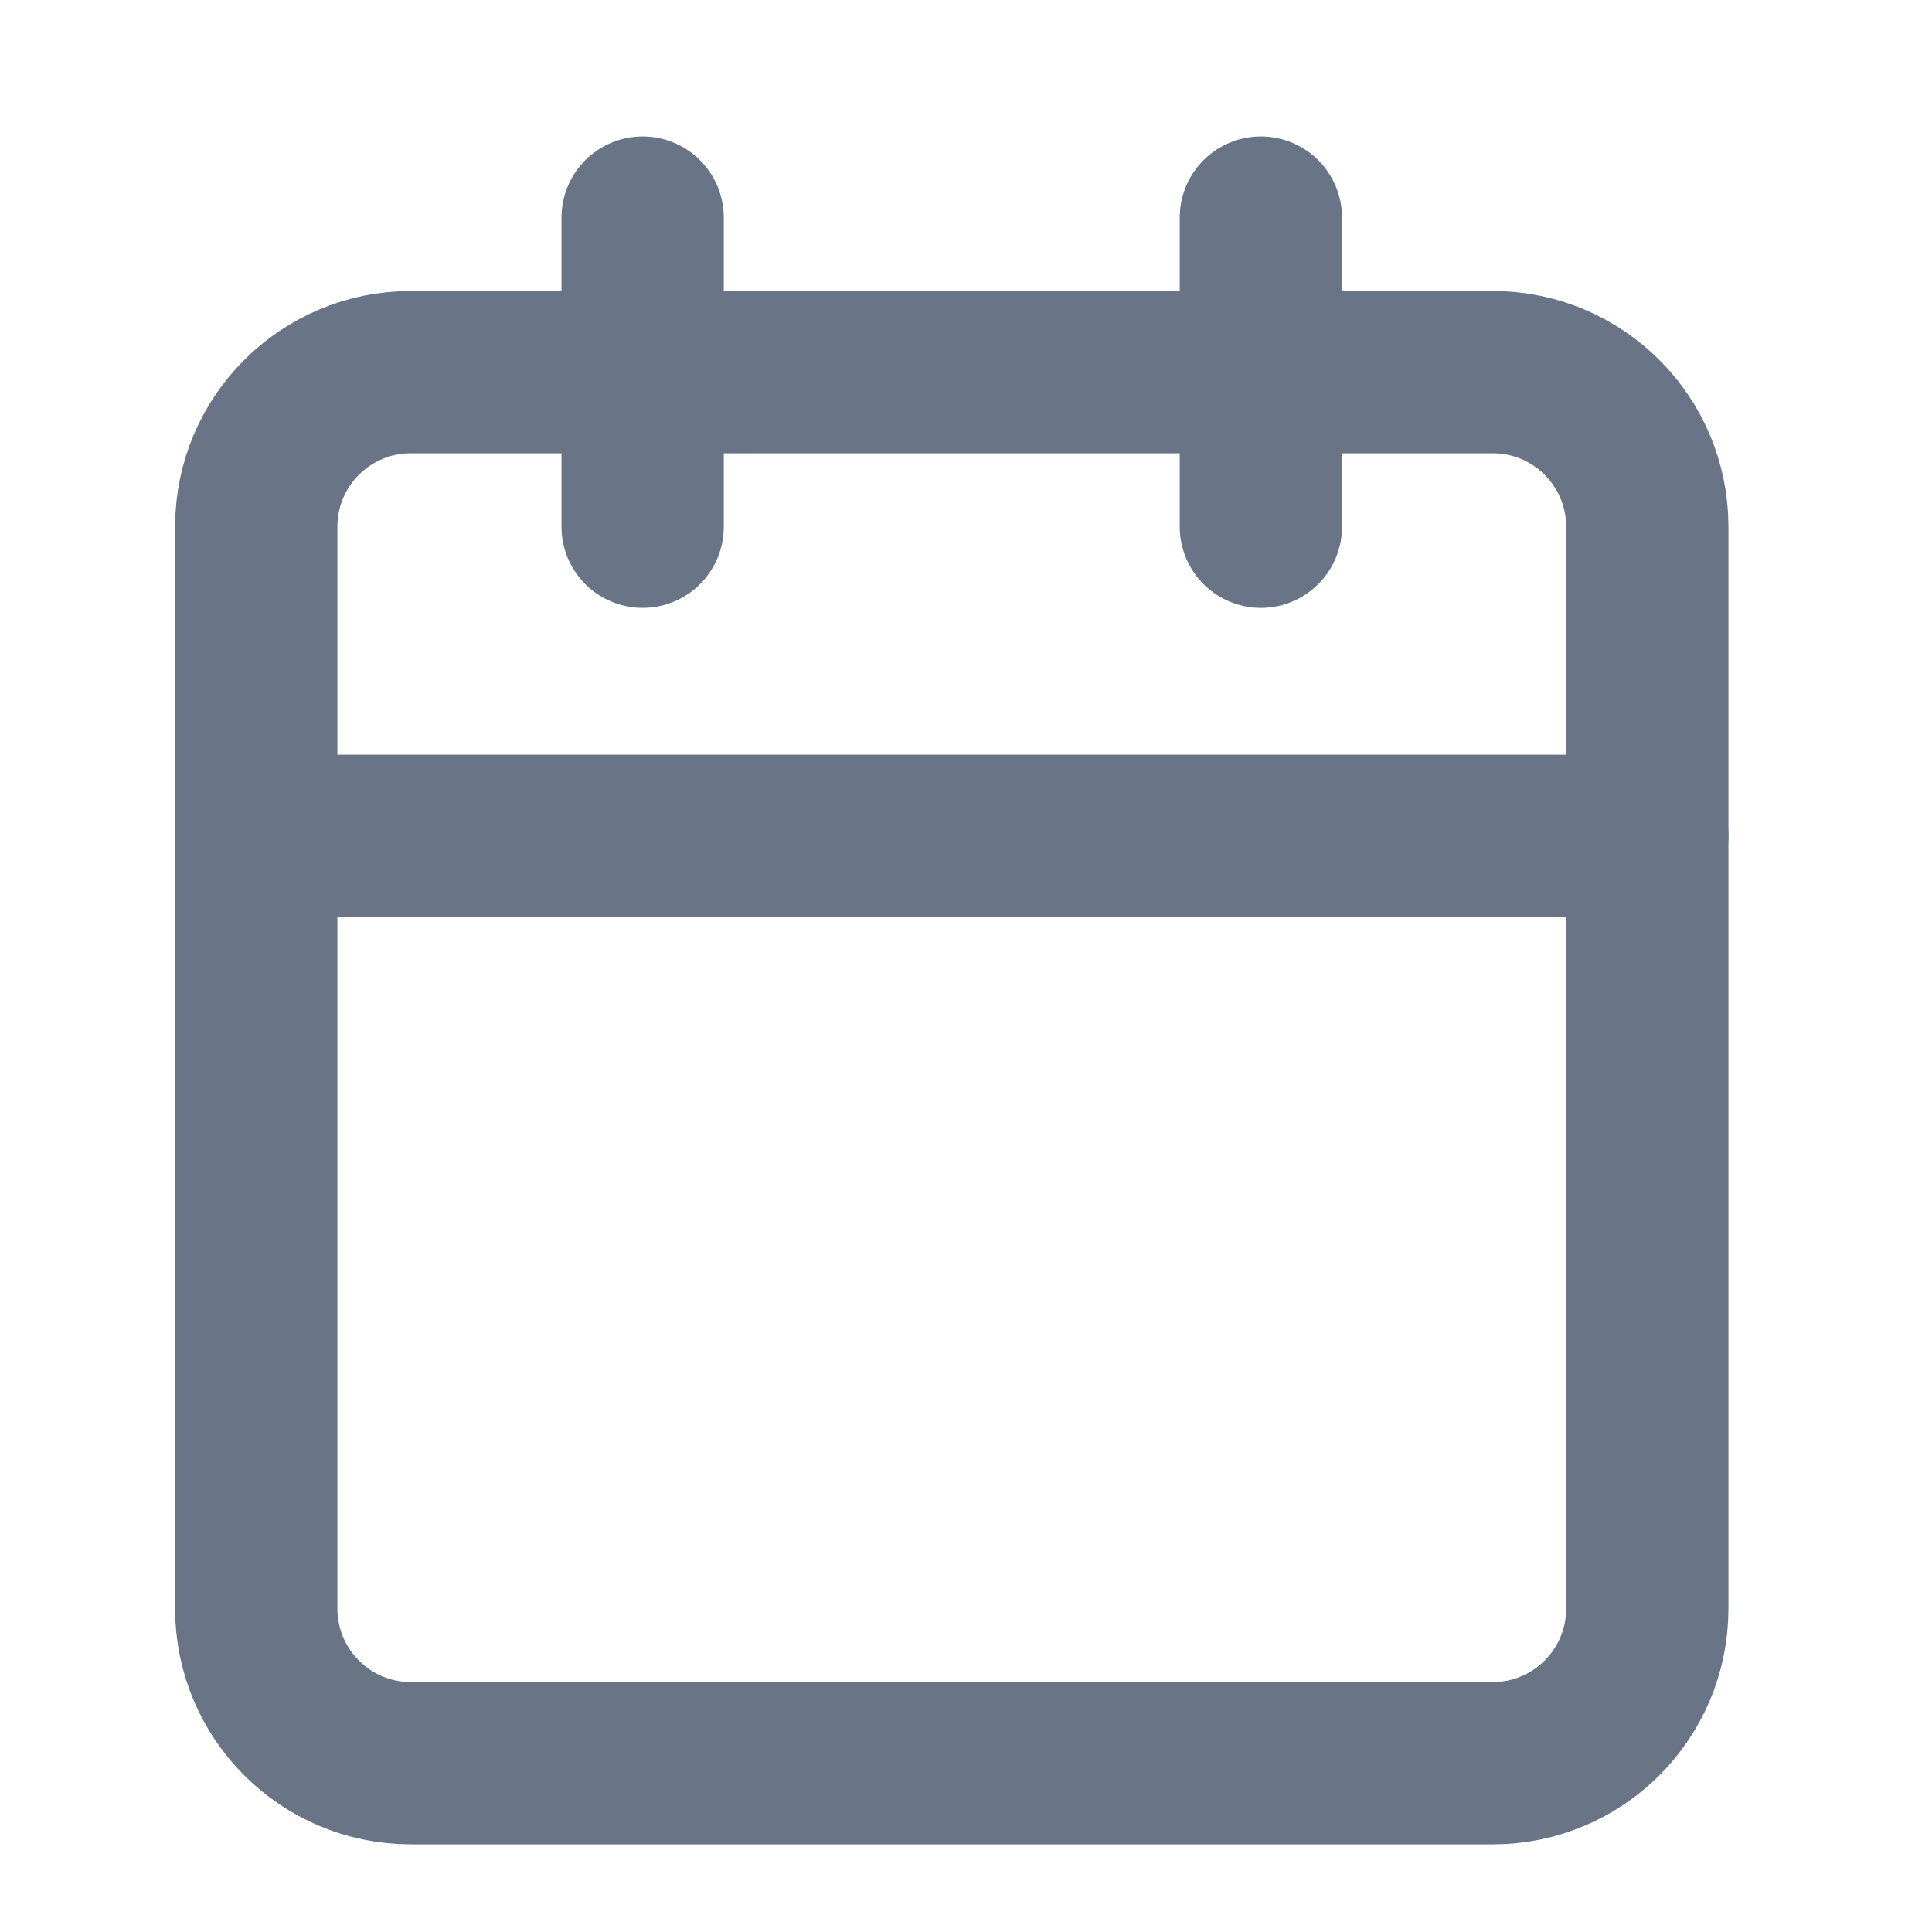
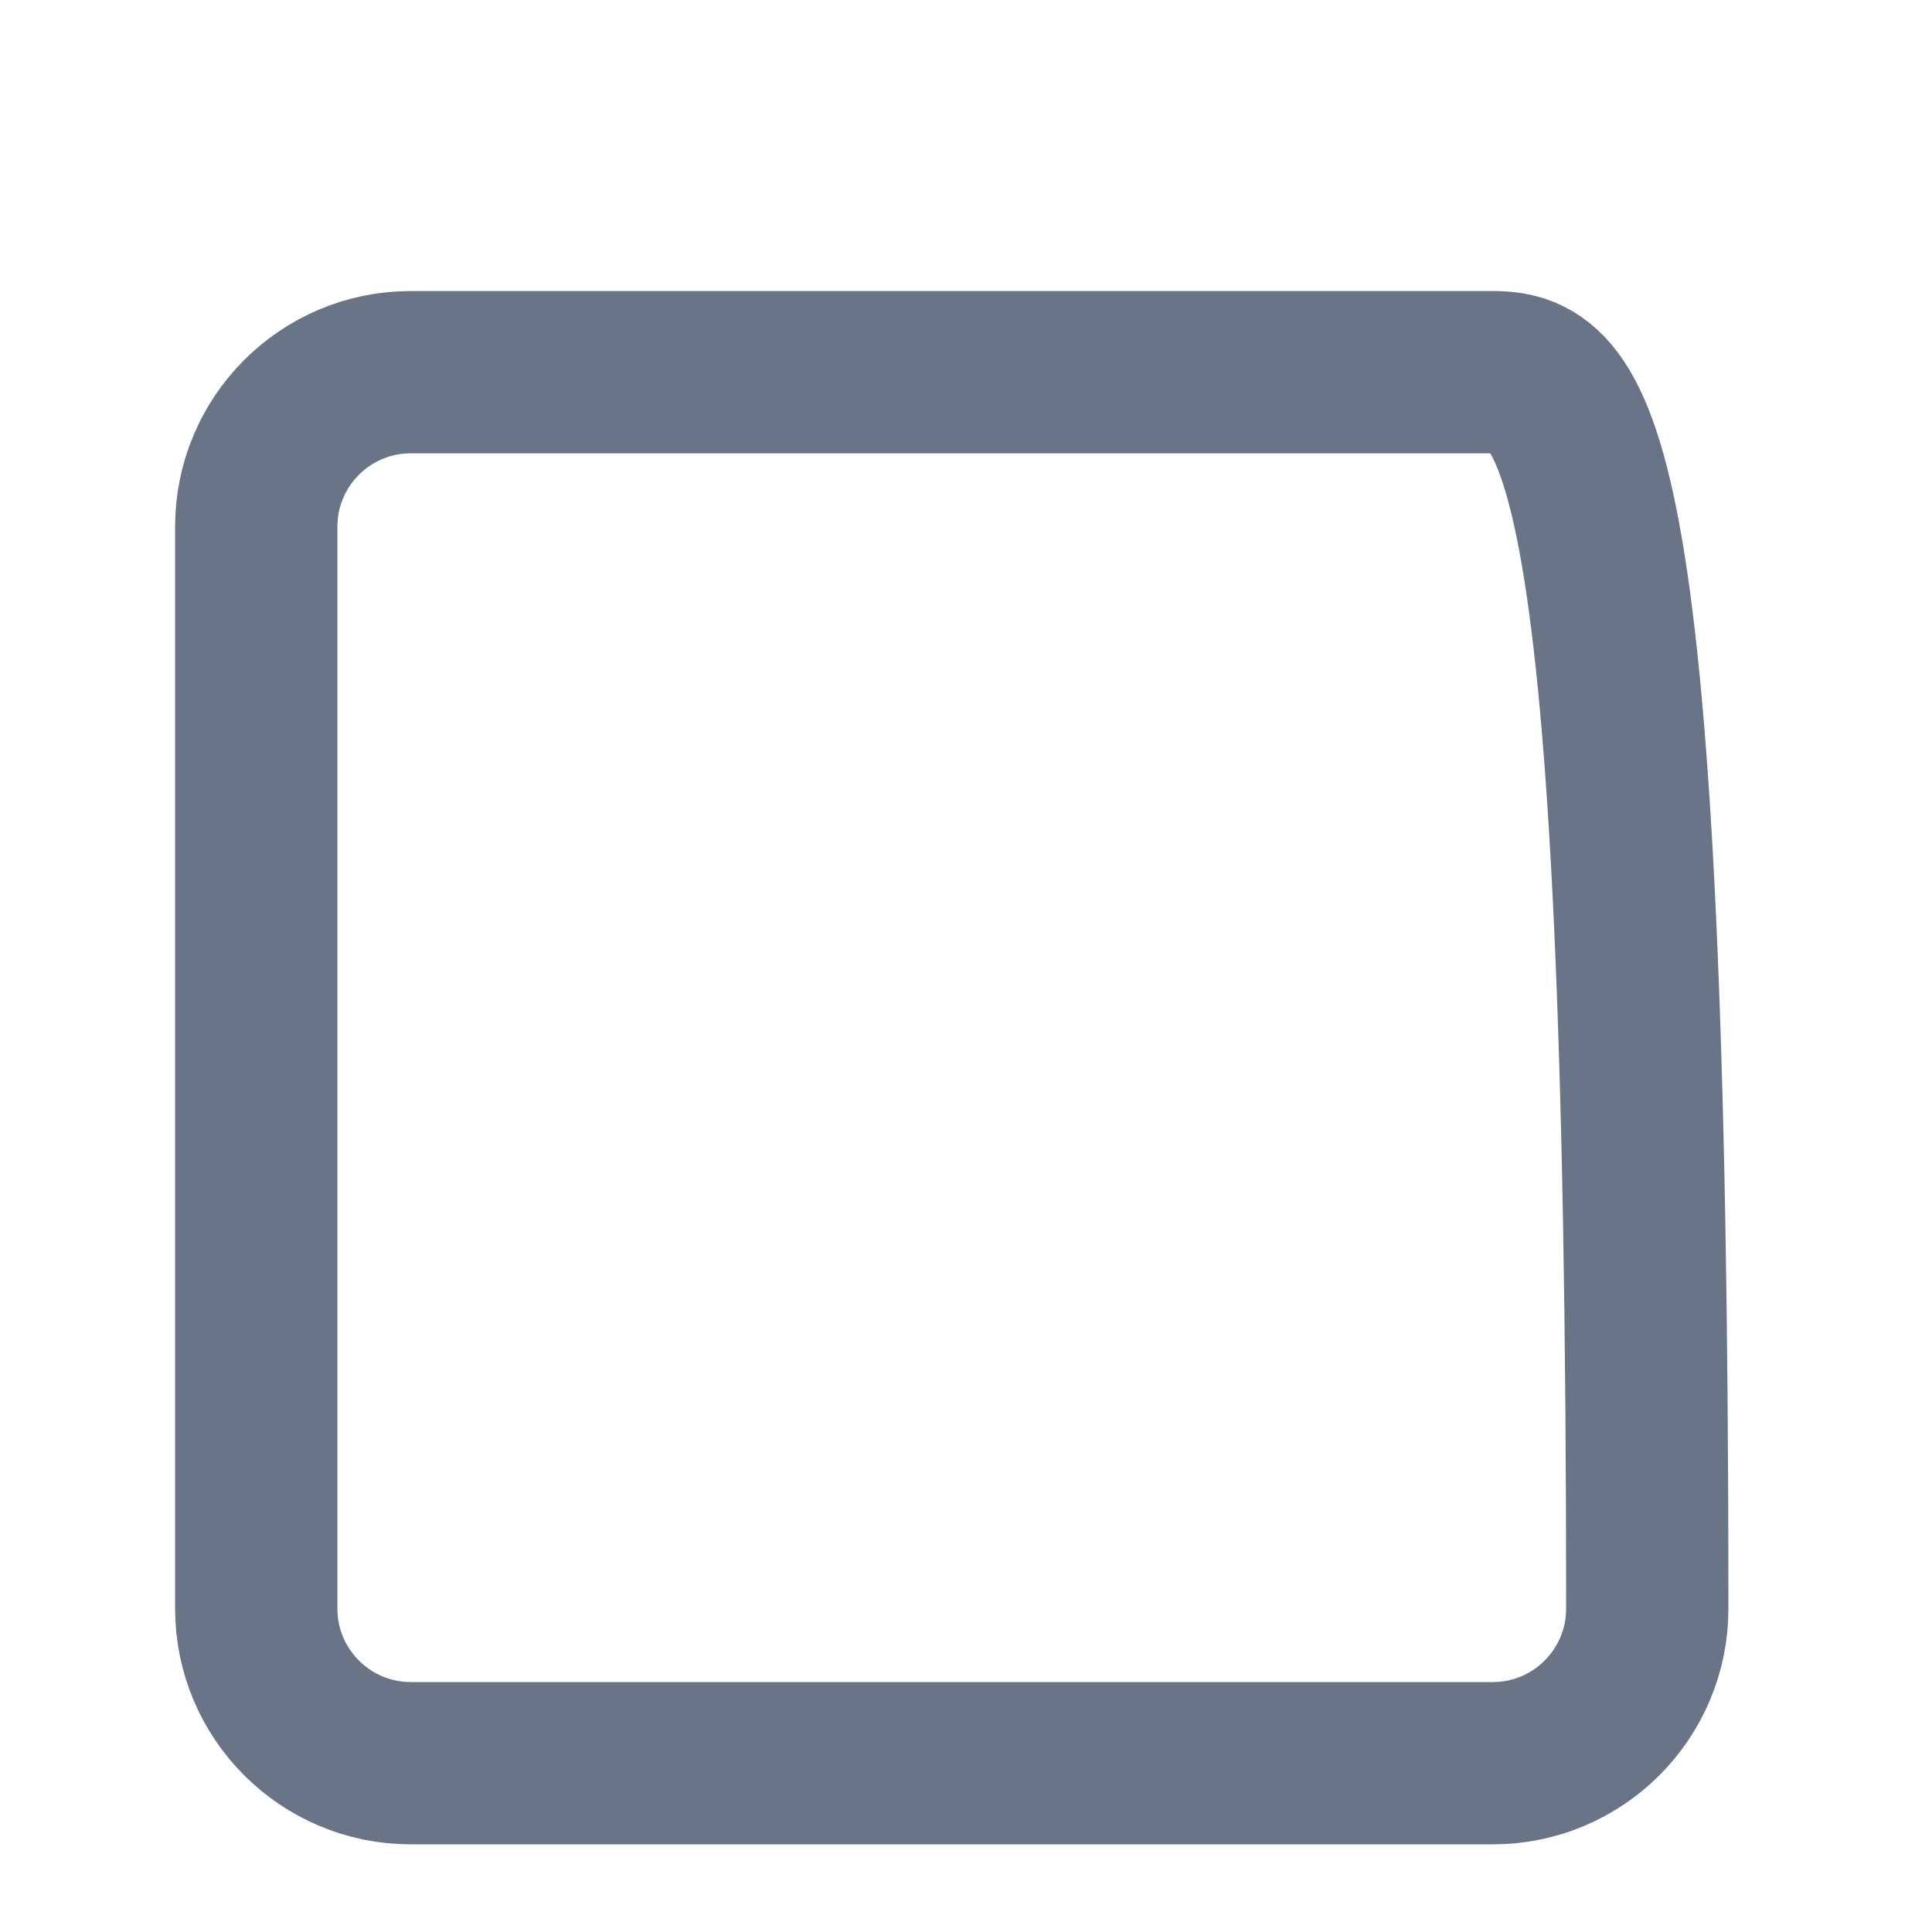
<svg xmlns="http://www.w3.org/2000/svg" width="19" height="19" viewBox="0 0 19 19" fill="none">
  <g clip-path="url(#clip0_3676_4969)">
-     <path d="M14.68 3.66H4.04C3.201 3.66 2.52 4.34 2.52 5.18V15.82C2.52 16.659 3.201 17.34 4.04 17.34H14.68C15.52 17.34 16.2 16.659 16.2 15.82V5.18C16.2 4.34 15.52 3.66 14.68 3.66Z" stroke="#697586" stroke-width="1.596" stroke-linecap="round" stroke-linejoin="round" />
-     <path d="M2.52 8.22H16.2" stroke="#697586" stroke-width="1.596" stroke-linecap="round" stroke-linejoin="round" />
-     <path d="M12.4 2.14V5.18" stroke="#697586" stroke-width="1.596" stroke-linecap="round" stroke-linejoin="round" />
-     <path d="M6.32 2.14V5.18" stroke="#697586" stroke-width="1.596" stroke-linecap="round" stroke-linejoin="round" />
+     <path d="M14.68 3.66H4.04C3.201 3.66 2.52 4.34 2.52 5.18V15.82C2.52 16.659 3.201 17.34 4.04 17.34H14.68C15.52 17.34 16.2 16.659 16.2 15.82C16.2 4.34 15.52 3.66 14.68 3.66Z" stroke="#697586" stroke-width="1.596" stroke-linecap="round" stroke-linejoin="round" />
  </g>
  <defs>
    <clipPath id="clip0_3676_4969">
      <rect width="18.24" height="18.24" fill="white" transform="translate(0.24 0.62)" />
    </clipPath>
  </defs>
</svg>